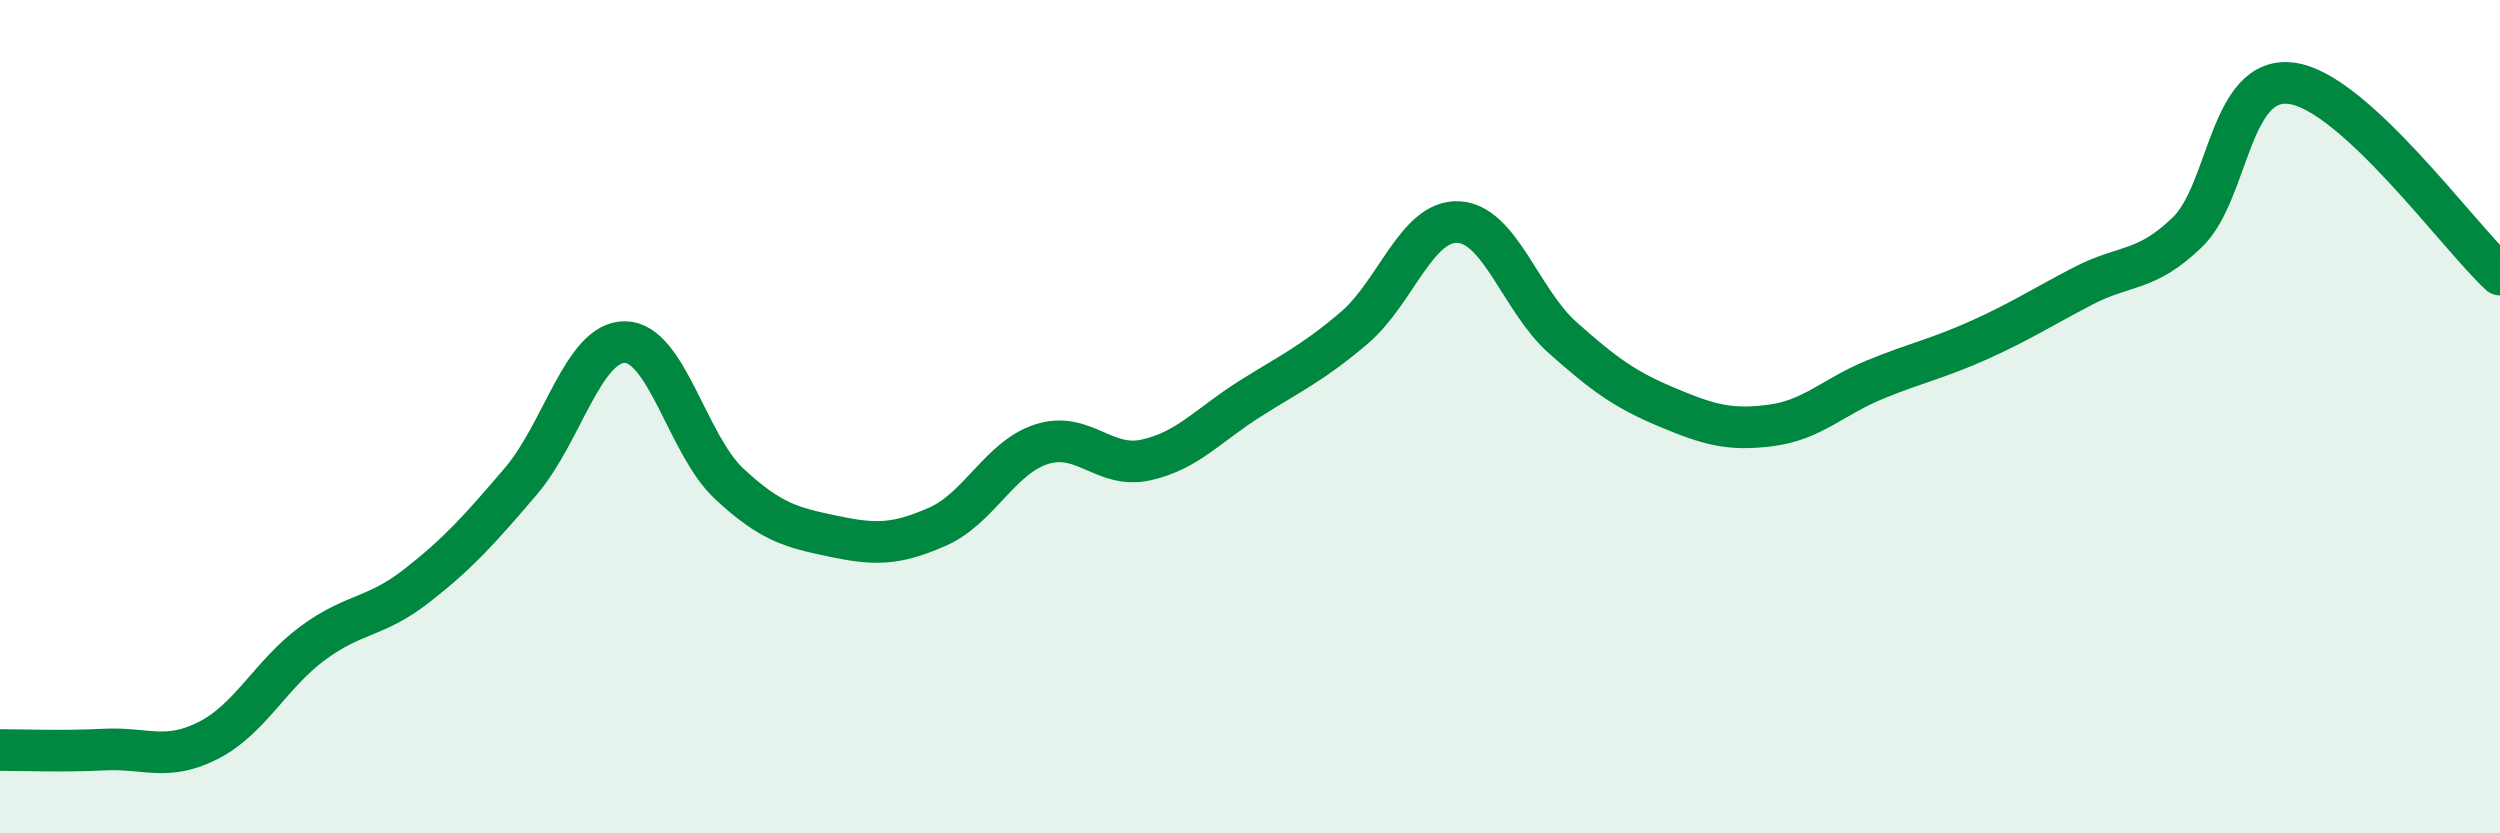
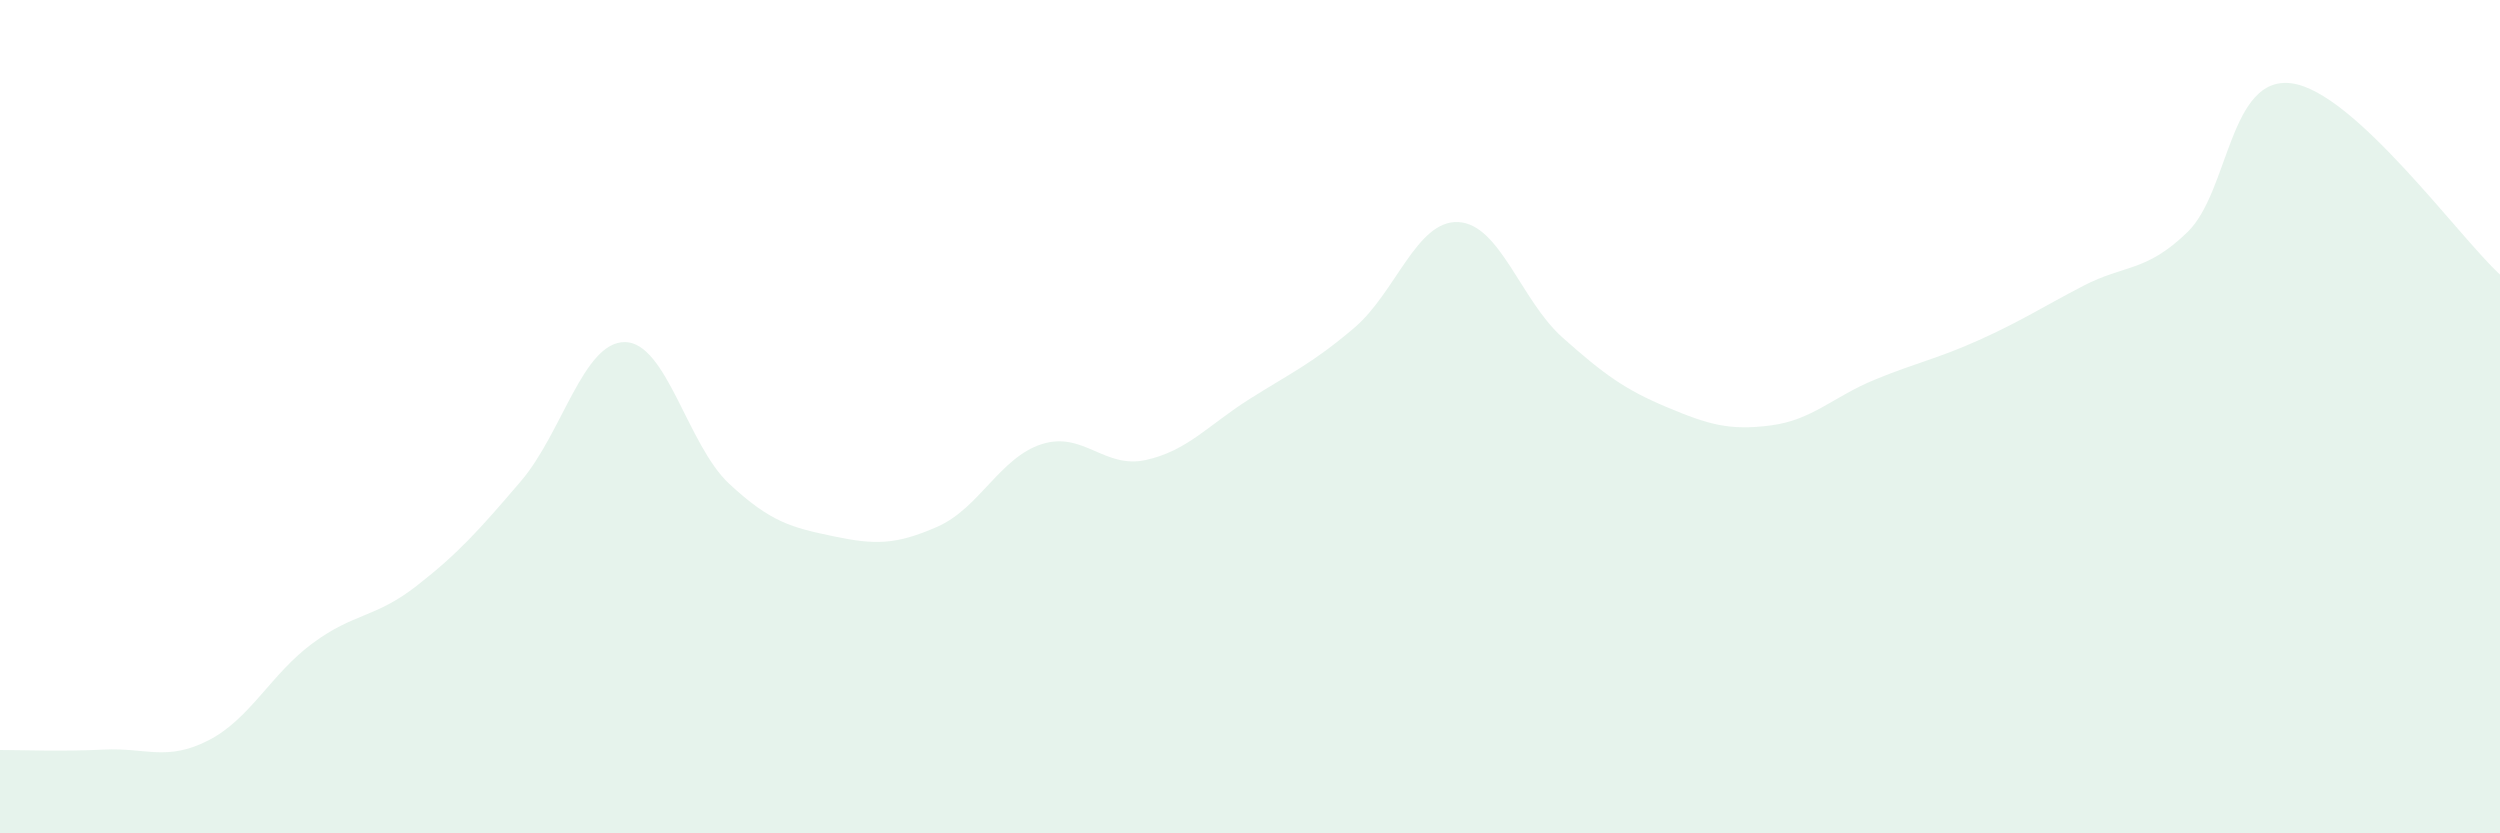
<svg xmlns="http://www.w3.org/2000/svg" width="60" height="20" viewBox="0 0 60 20">
  <path d="M 0,18 C 0.5,18 1.5,18.04 2.5,17.99 C 3.5,17.94 4,18.28 5,17.77 C 6,17.26 6.5,16.18 7.5,15.44 C 8.5,14.7 9,14.84 10,14.06 C 11,13.28 11.5,12.72 12.5,11.55 C 13.5,10.38 14,8.2 15,8.21 C 16,8.22 16.5,10.68 17.5,11.61 C 18.5,12.54 19,12.66 20,12.87 C 21,13.08 21.5,13.08 22.5,12.64 C 23.5,12.2 24,10.98 25,10.66 C 26,10.34 26.5,11.26 27.5,11.04 C 28.5,10.82 29,10.2 30,9.57 C 31,8.94 31.5,8.72 32.5,7.87 C 33.5,7.02 34,5.28 35,5.33 C 36,5.38 36.5,7.21 37.5,8.1 C 38.5,8.99 39,9.35 40,9.77 C 41,10.19 41.5,10.34 42.5,10.21 C 43.5,10.08 44,9.52 45,9.11 C 46,8.7 46.5,8.61 47.5,8.16 C 48.5,7.71 49,7.38 50,6.86 C 51,6.34 51.5,6.54 52.5,5.57 C 53.5,4.6 53.5,1.8 55,2 C 56.5,2.2 59,5.67 60,6.59L60 20L0 20Z" fill="#008740" opacity="0.1" stroke-linecap="round" stroke-linejoin="round" />
-   <path d="M 0,18 C 0.5,18 1.5,18.04 2.5,17.99 C 3.5,17.94 4,18.28 5,17.77 C 6,17.26 6.5,16.18 7.5,15.44 C 8.5,14.7 9,14.84 10,14.06 C 11,13.28 11.5,12.72 12.5,11.55 C 13.5,10.38 14,8.2 15,8.21 C 16,8.22 16.5,10.68 17.5,11.61 C 18.5,12.54 19,12.66 20,12.87 C 21,13.08 21.5,13.08 22.5,12.64 C 23.5,12.2 24,10.98 25,10.66 C 26,10.34 26.5,11.26 27.5,11.04 C 28.5,10.82 29,10.2 30,9.57 C 31,8.94 31.5,8.72 32.5,7.87 C 33.5,7.02 34,5.28 35,5.33 C 36,5.38 36.5,7.21 37.5,8.1 C 38.5,8.99 39,9.35 40,9.77 C 41,10.19 41.5,10.34 42.5,10.21 C 43.5,10.08 44,9.52 45,9.11 C 46,8.7 46.5,8.61 47.5,8.16 C 48.5,7.71 49,7.38 50,6.86 C 51,6.34 51.5,6.54 52.5,5.57 C 53.5,4.6 53.5,1.8 55,2 C 56.5,2.2 59,5.67 60,6.59" stroke="#008740" stroke-width="1" fill="none" stroke-linecap="round" stroke-linejoin="round" />
</svg>